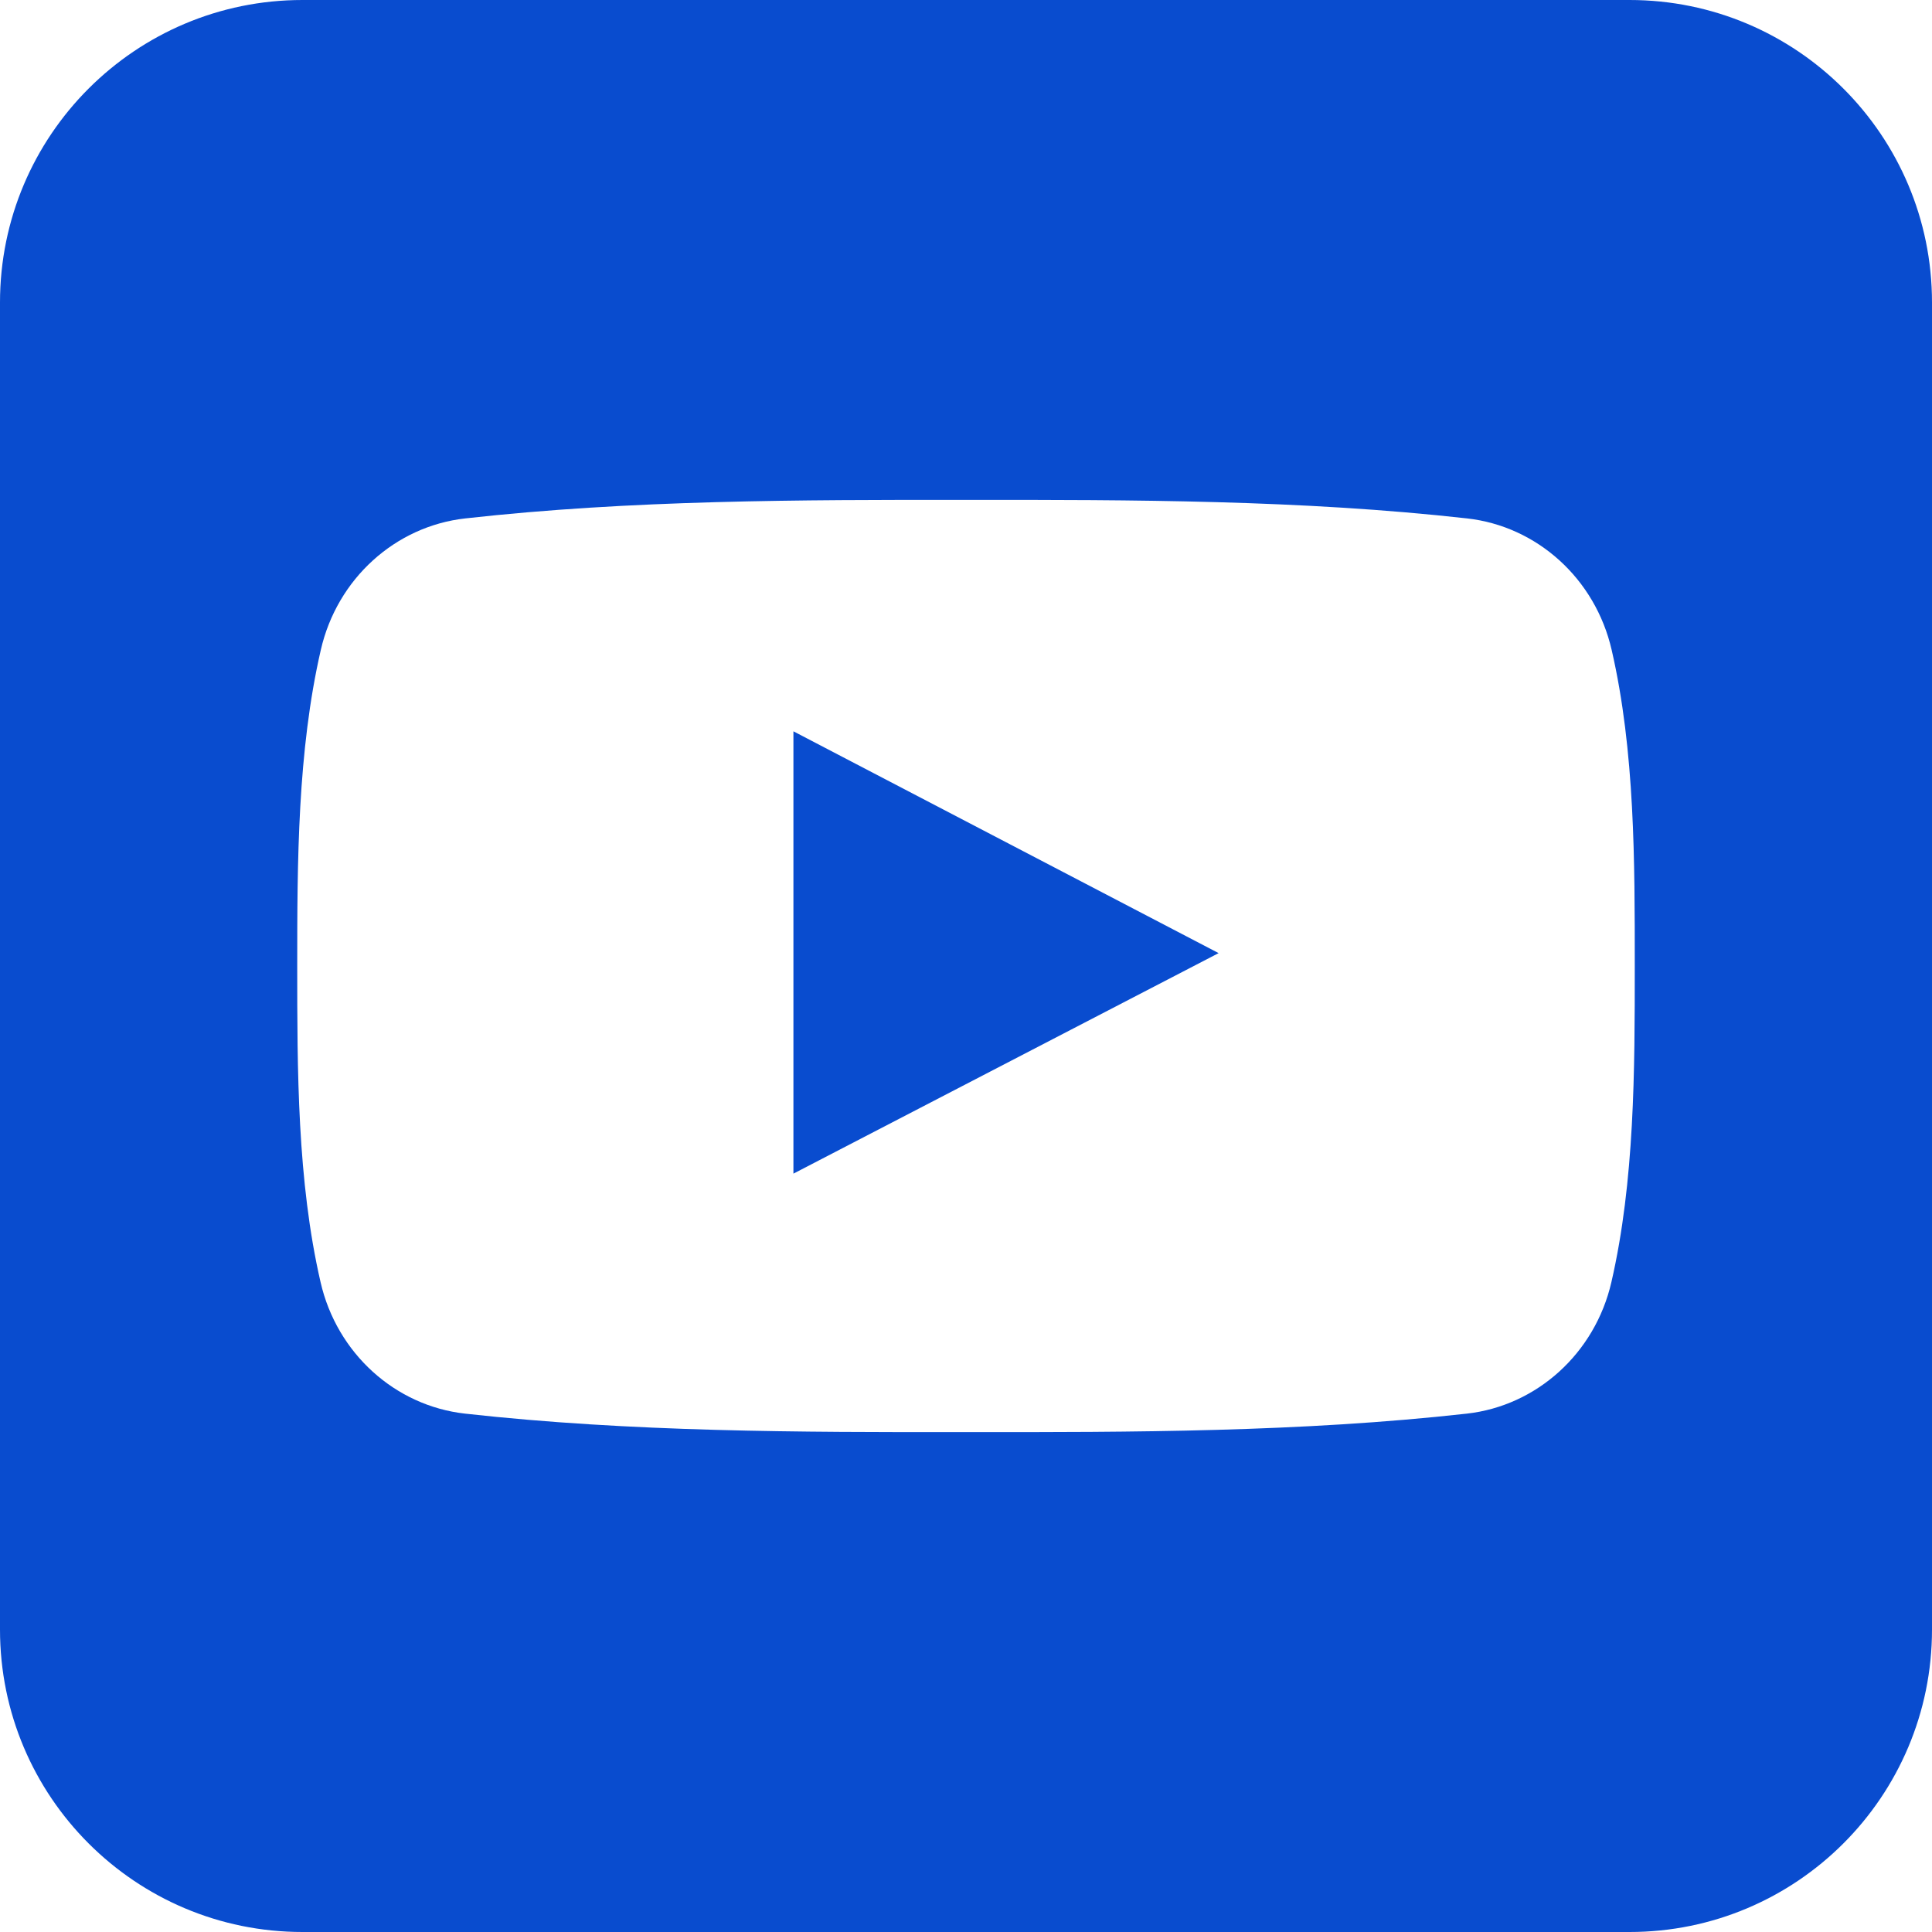
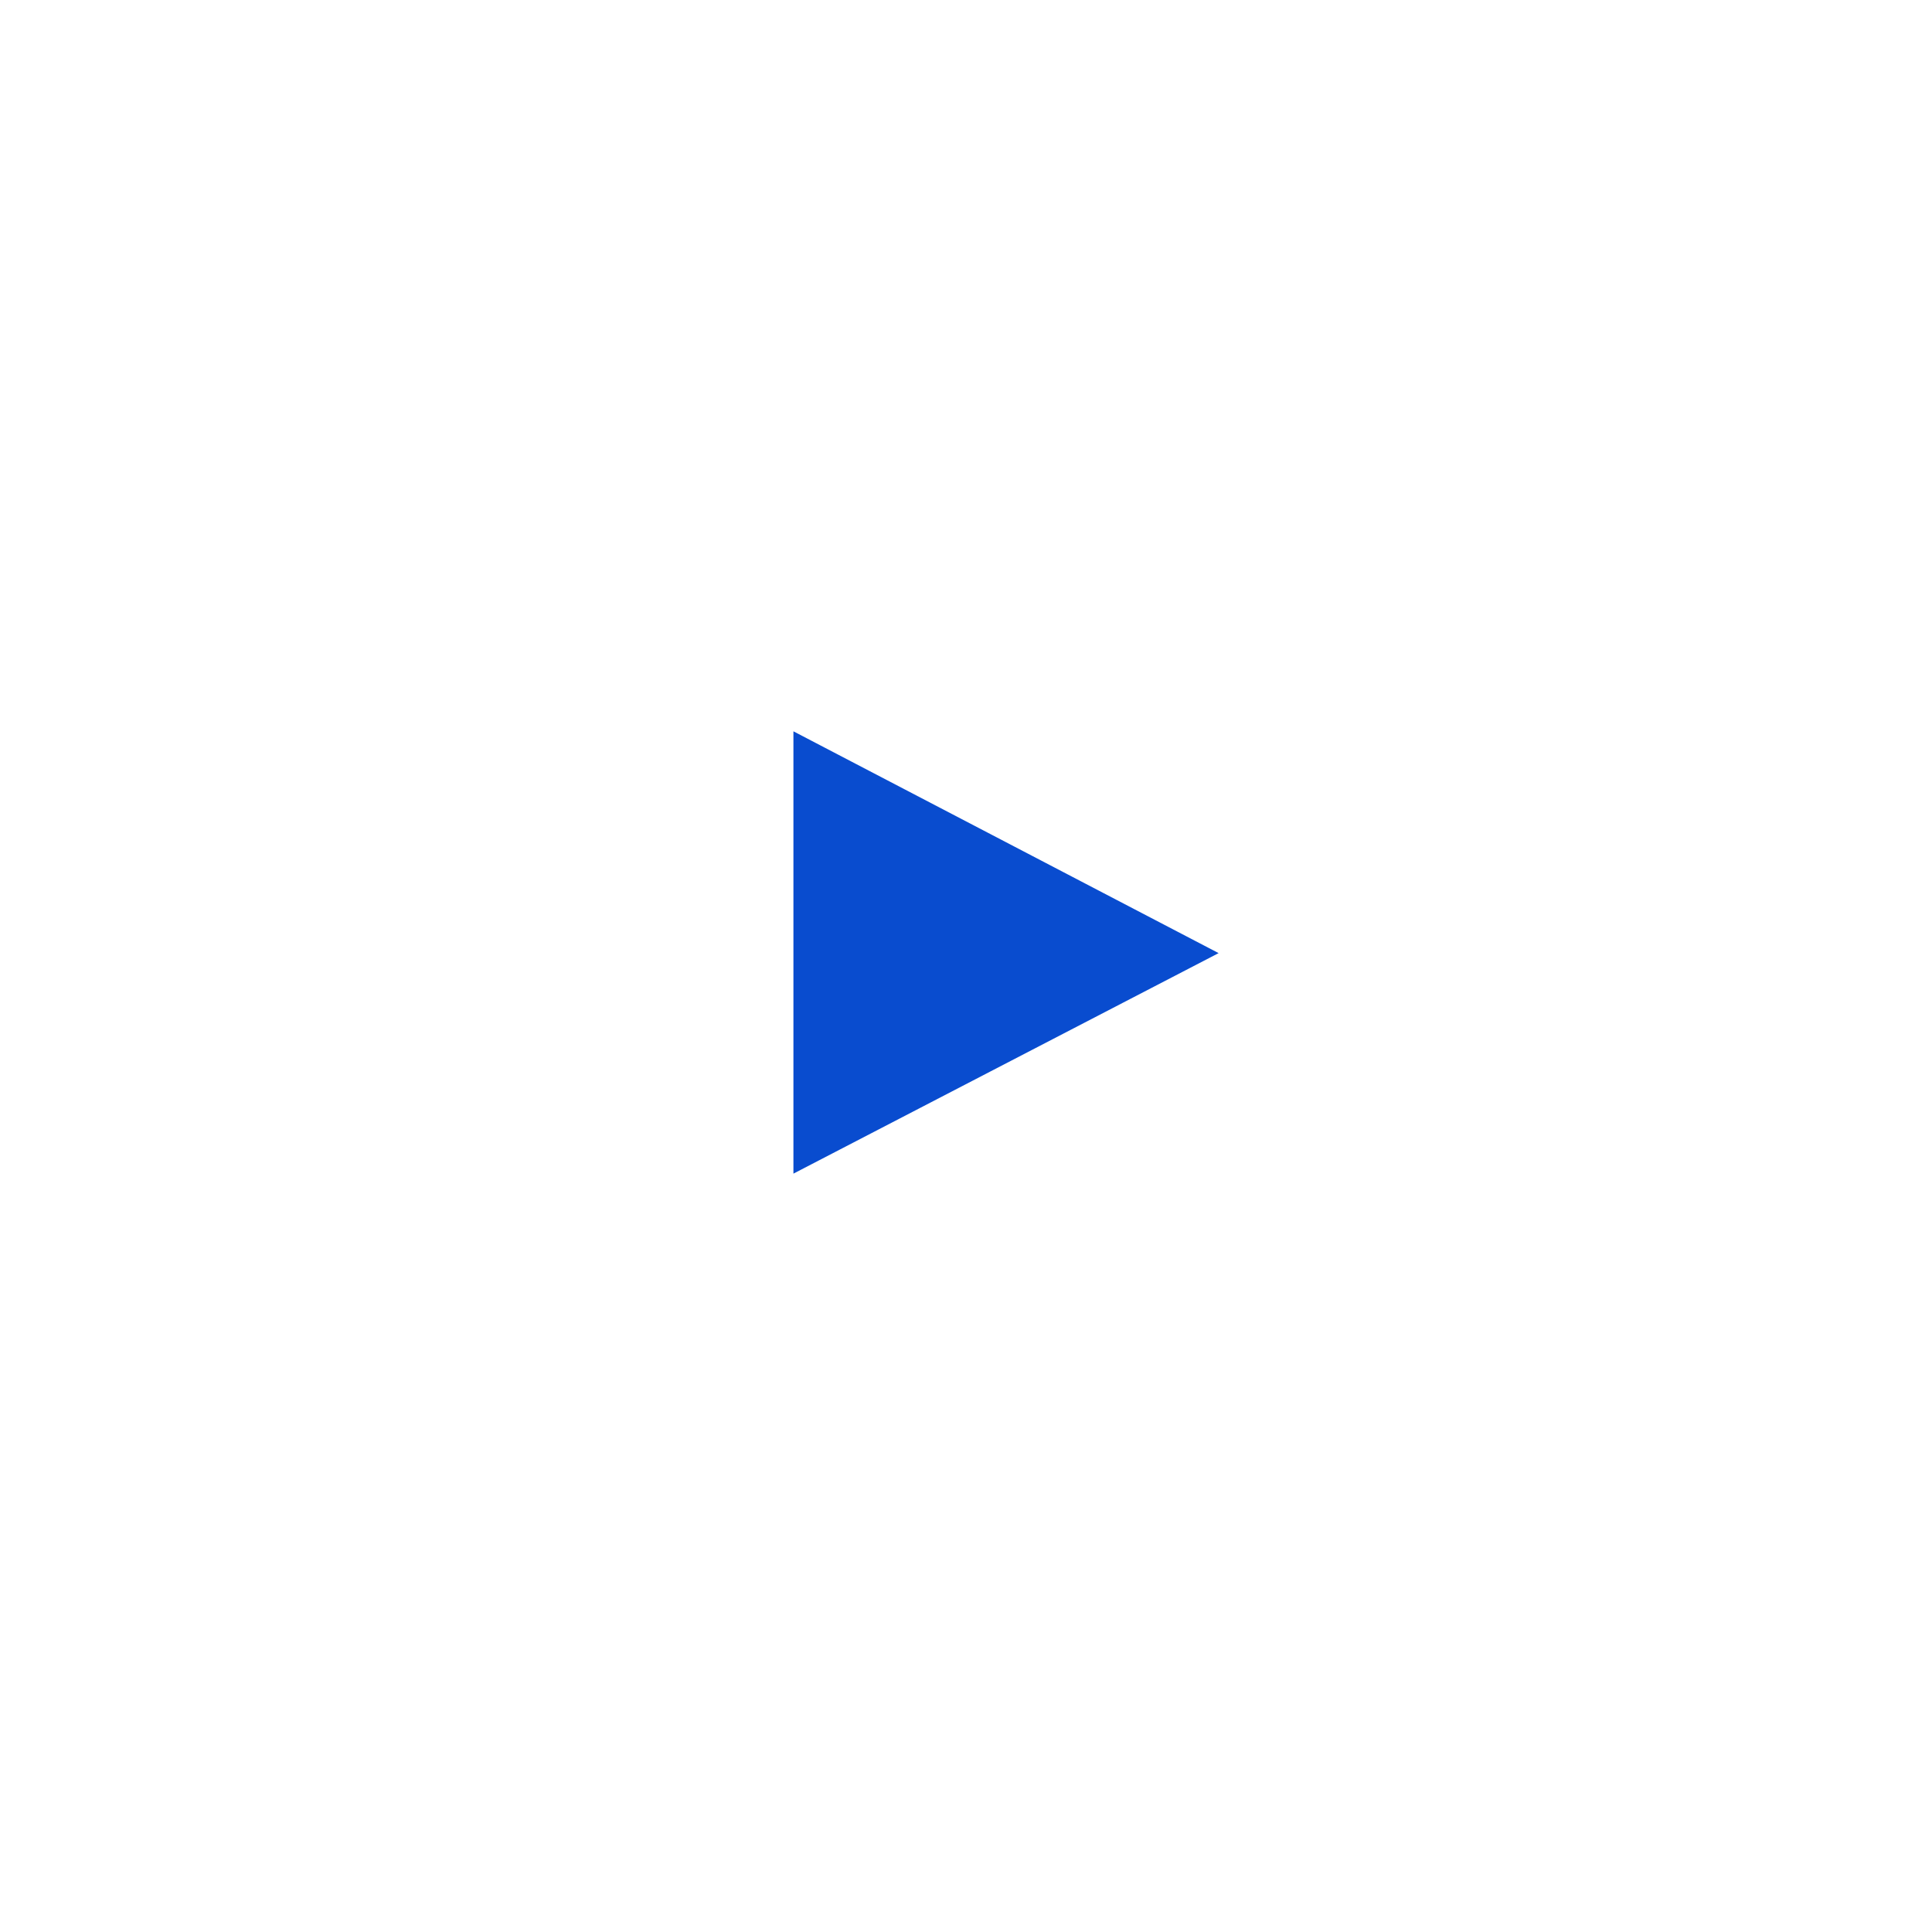
<svg xmlns="http://www.w3.org/2000/svg" width="511" height="511" viewBox="0 0 511 511" fill="none">
-   <path fill-rule="evenodd" clip-rule="evenodd" d="M80 0C35.817 0 0 35.817 0 80V431C0 475.183 35.817 511 80 511H431C475.183 511 511 475.183 511 431V80C511 35.817 475.183 0 431 0H80ZM426.2 339.125C421.864 357.937 406.475 371.827 387.951 373.896C344.102 378.785 299.705 378.817 255.482 378.785C211.277 378.817 166.88 378.785 123.017 373.896C104.489 371.828 89.102 357.937 84.788 339.125C78.615 312.343 78.615 283.084 78.615 255.499C78.615 227.914 78.688 198.668 84.855 171.886C89.169 153.056 104.562 139.184 123.067 137.116C166.934 132.214 211.35 132.195 255.555 132.214C299.756 132.196 344.157 132.214 388.02 137.116C406.548 139.184 421.935 153.056 426.268 171.886C432.44 198.668 432.385 227.914 432.385 255.499C432.385 283.084 432.367 312.343 426.2 339.125Z" fill="#094CCF" />
-   <path fill-rule="evenodd" clip-rule="evenodd" d="M209.854 310.417C247.44 290.926 284.693 271.598 322.316 252.094C284.584 232.406 247.335 212.987 209.854 193.427V310.417Z" fill="#094CCF" />
+   <path fill-rule="evenodd" clip-rule="evenodd" d="M209.854 310.417C247.44 290.926 284.693 271.598 322.316 252.094C284.584 232.406 247.335 212.987 209.854 193.427V310.417" fill="#094CCF" />
</svg>